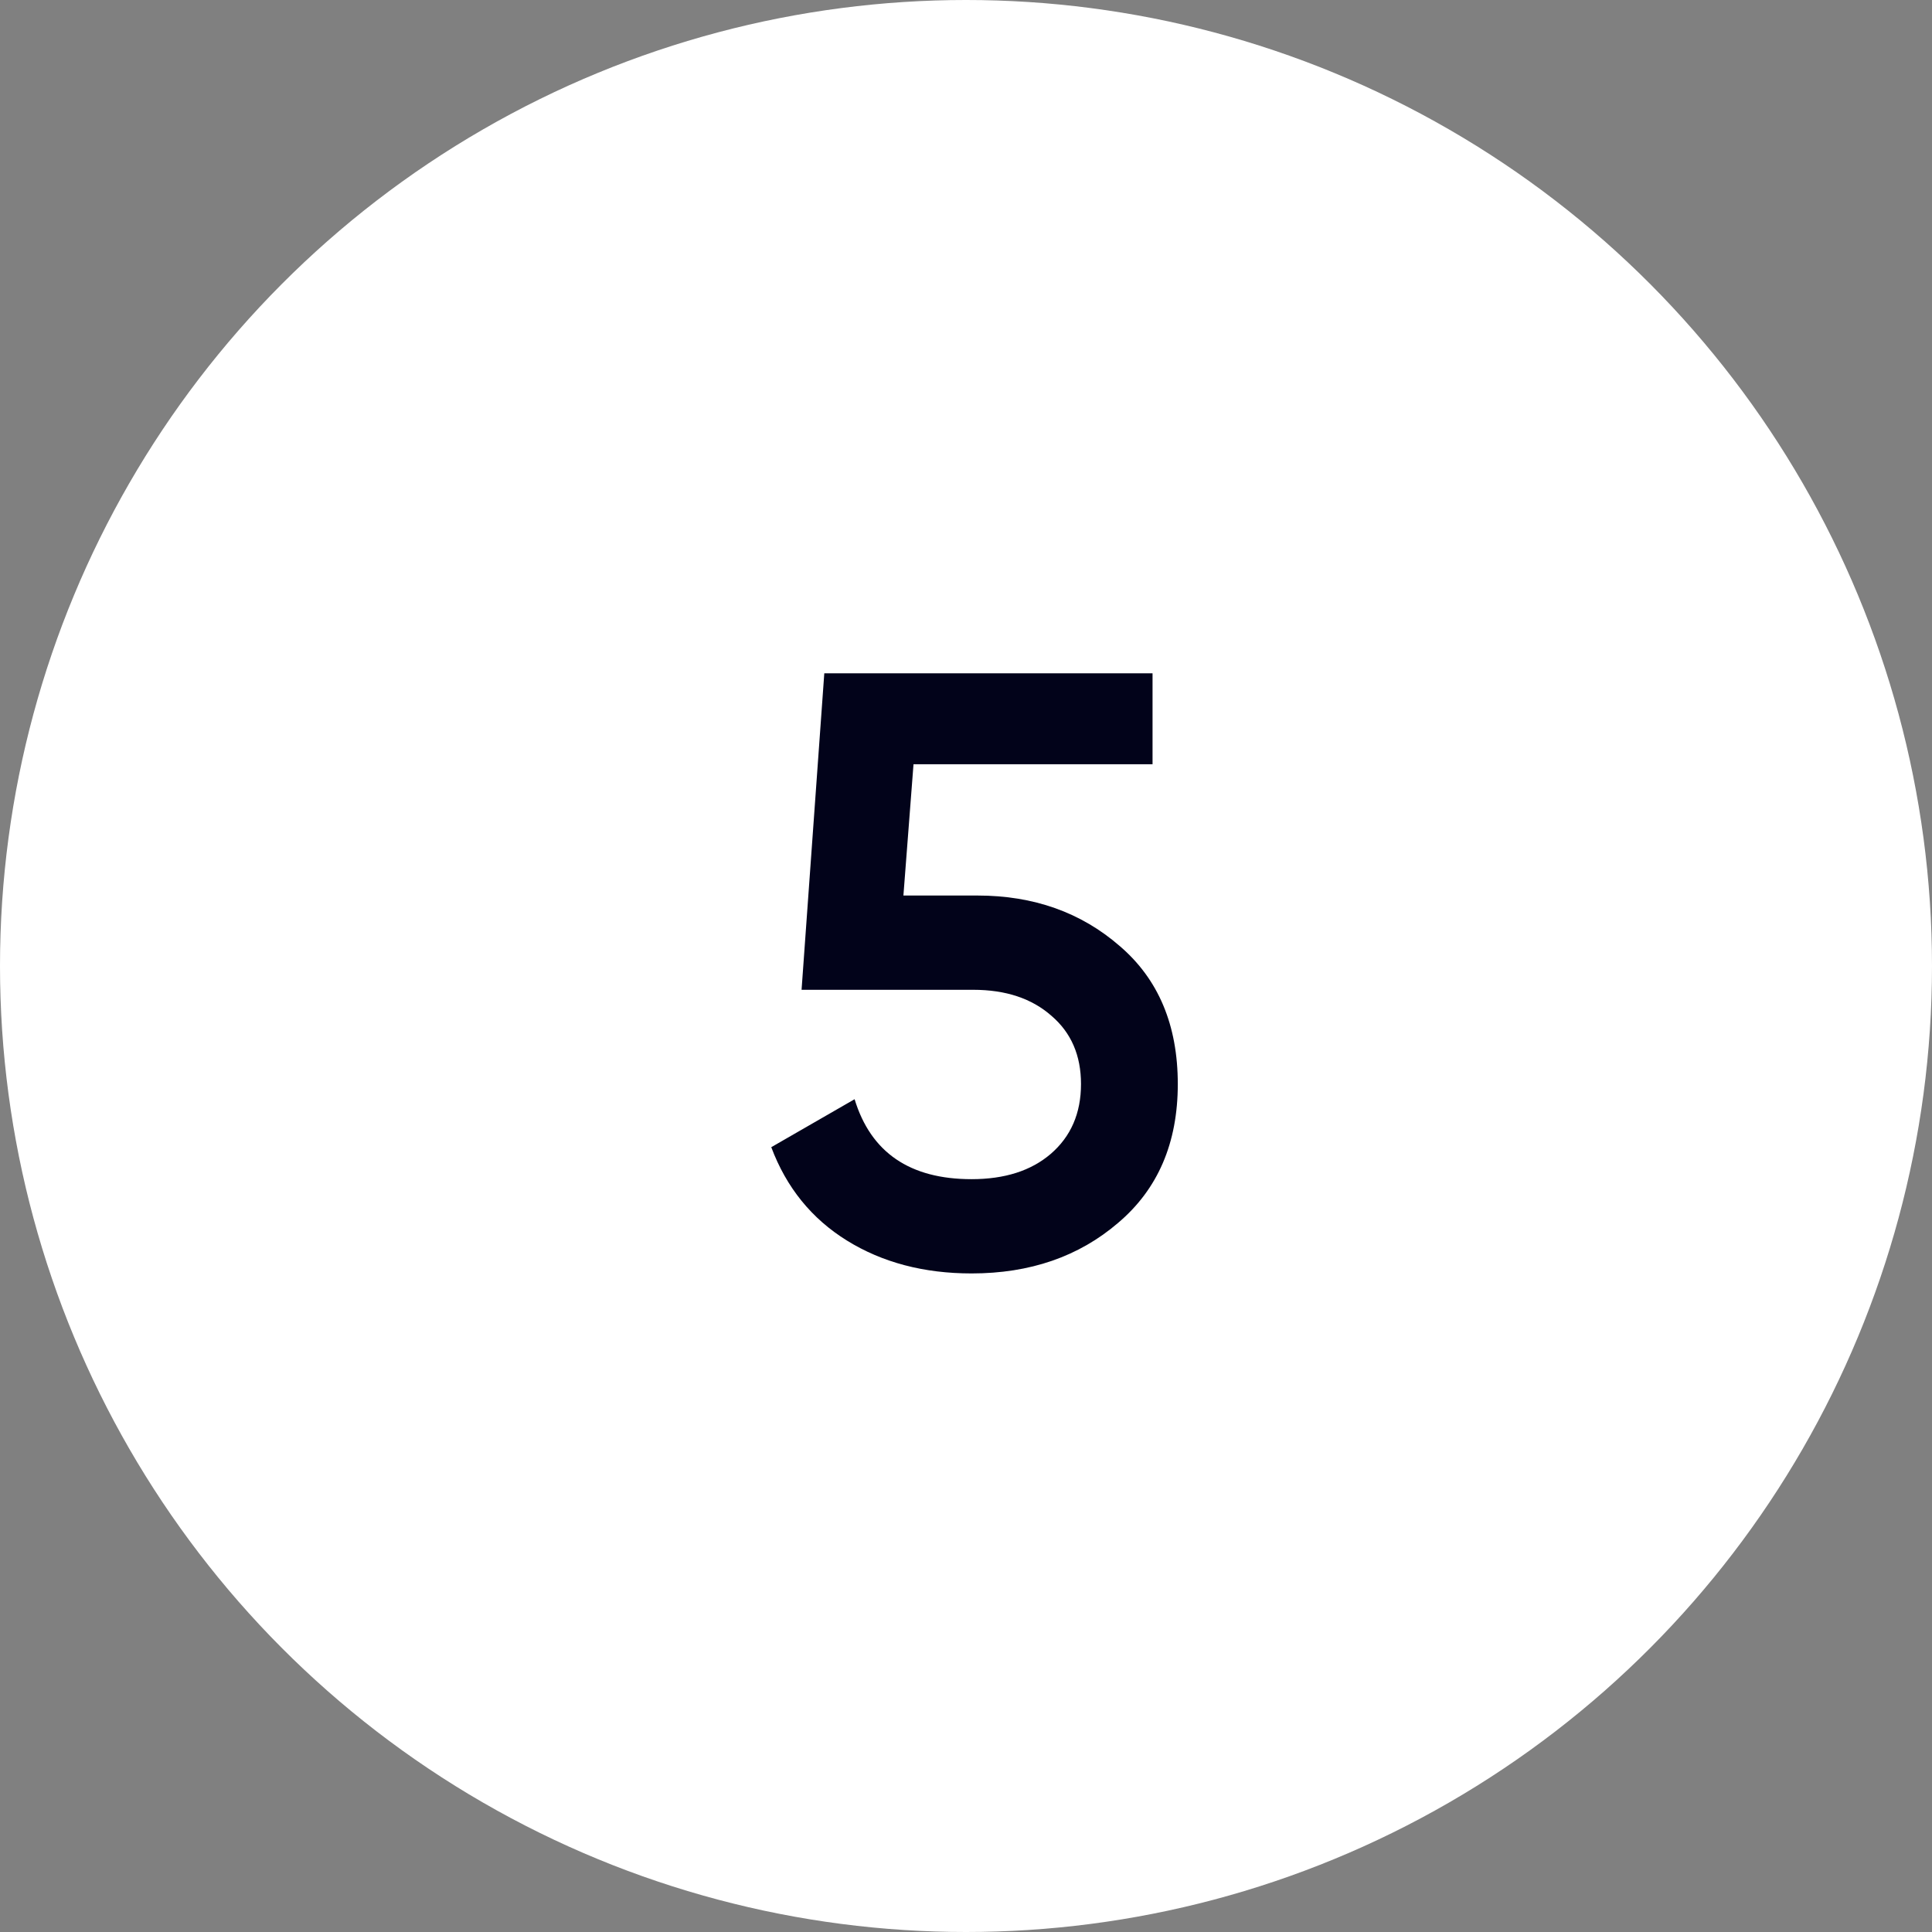
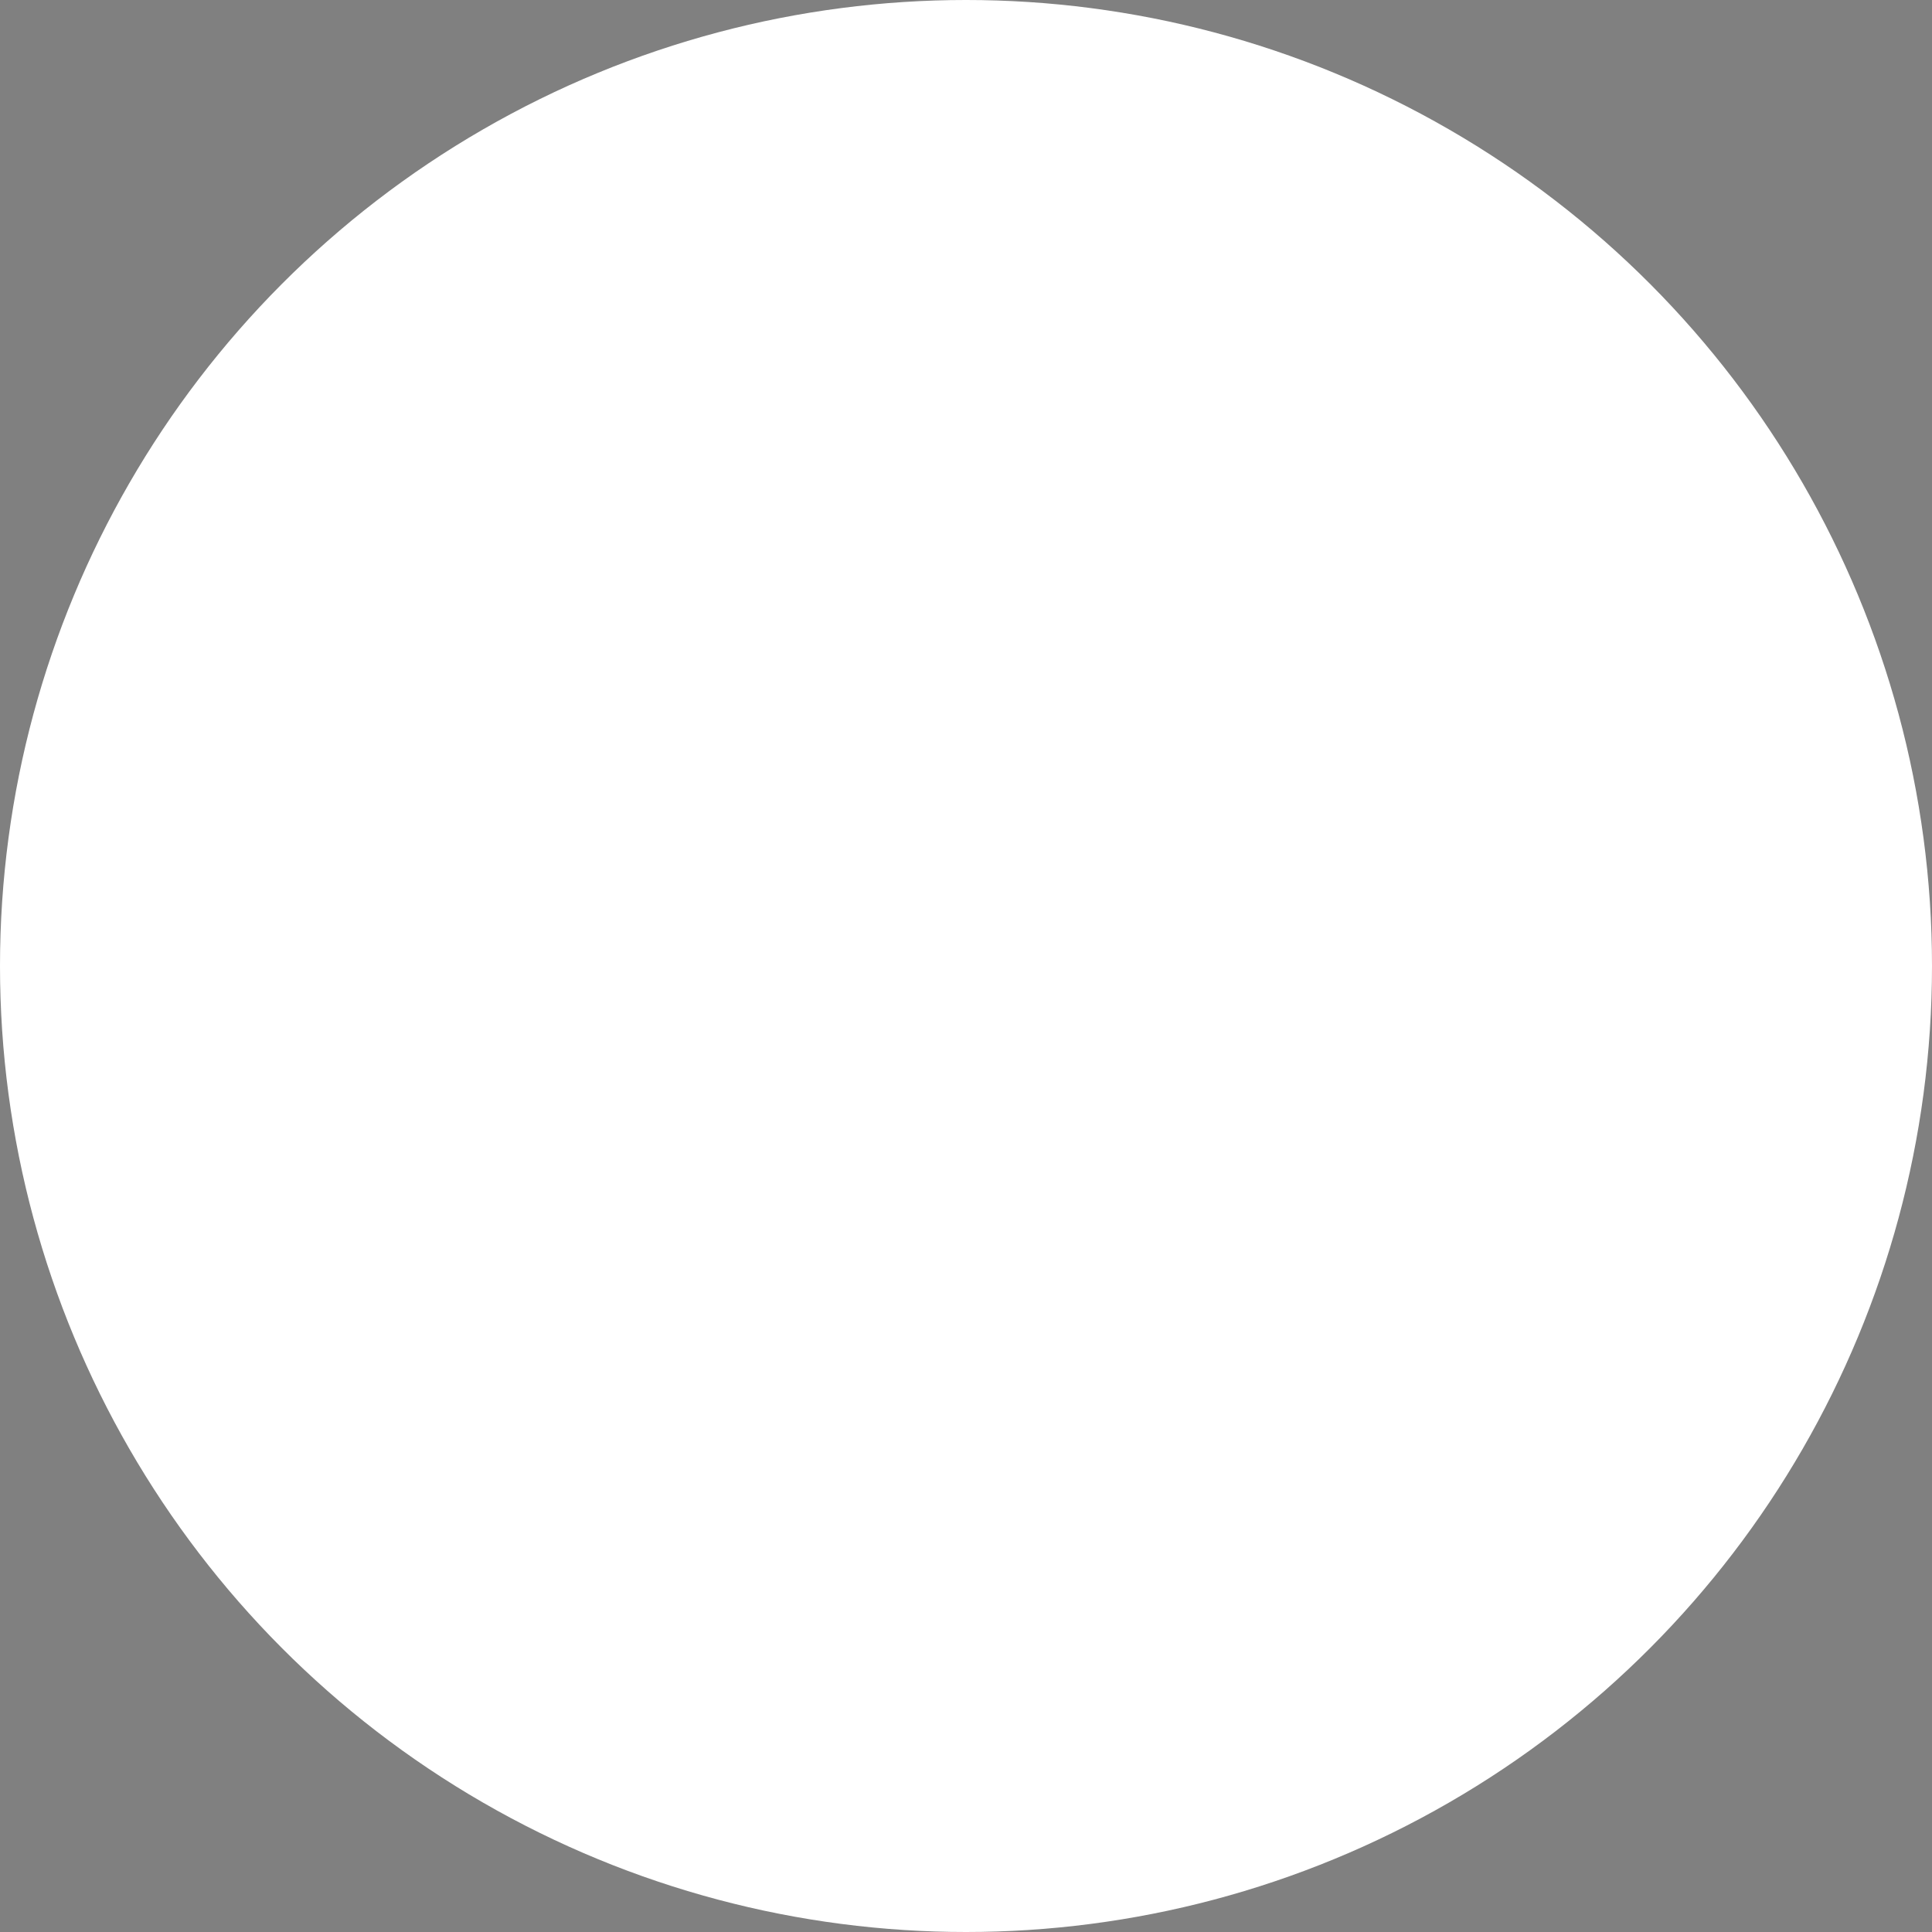
<svg xmlns="http://www.w3.org/2000/svg" width="101" height="101" viewBox="0 0 101 101" fill="none">
  <rect x="0" y="0" width="101" height="101" fill="#808080" stroke="none" />
  <circle cx="50.5" cy="50.5" r="50.5" fill="white" />
-   <path d="M47.228 46.816H51.1C54.033 46.816 56.512 47.696 58.536 49.456C60.56 51.187 61.572 53.592 61.572 56.672C61.572 59.752 60.531 62.172 58.448 63.932C56.395 65.692 53.843 66.572 50.792 66.572C48.299 66.572 46.128 66 44.28 64.856C42.432 63.712 41.112 62.084 40.32 59.972L44.676 57.464C45.527 60.251 47.565 61.644 50.792 61.644C52.523 61.644 53.901 61.204 54.928 60.324C55.984 59.415 56.512 58.197 56.512 56.672C56.512 55.176 55.999 53.988 54.972 53.108C53.945 52.199 52.581 51.744 50.88 51.744H41.904L43.092 35.2H60.252V39.952H47.756L47.228 46.816Z" fill="#02031A" />
</svg>